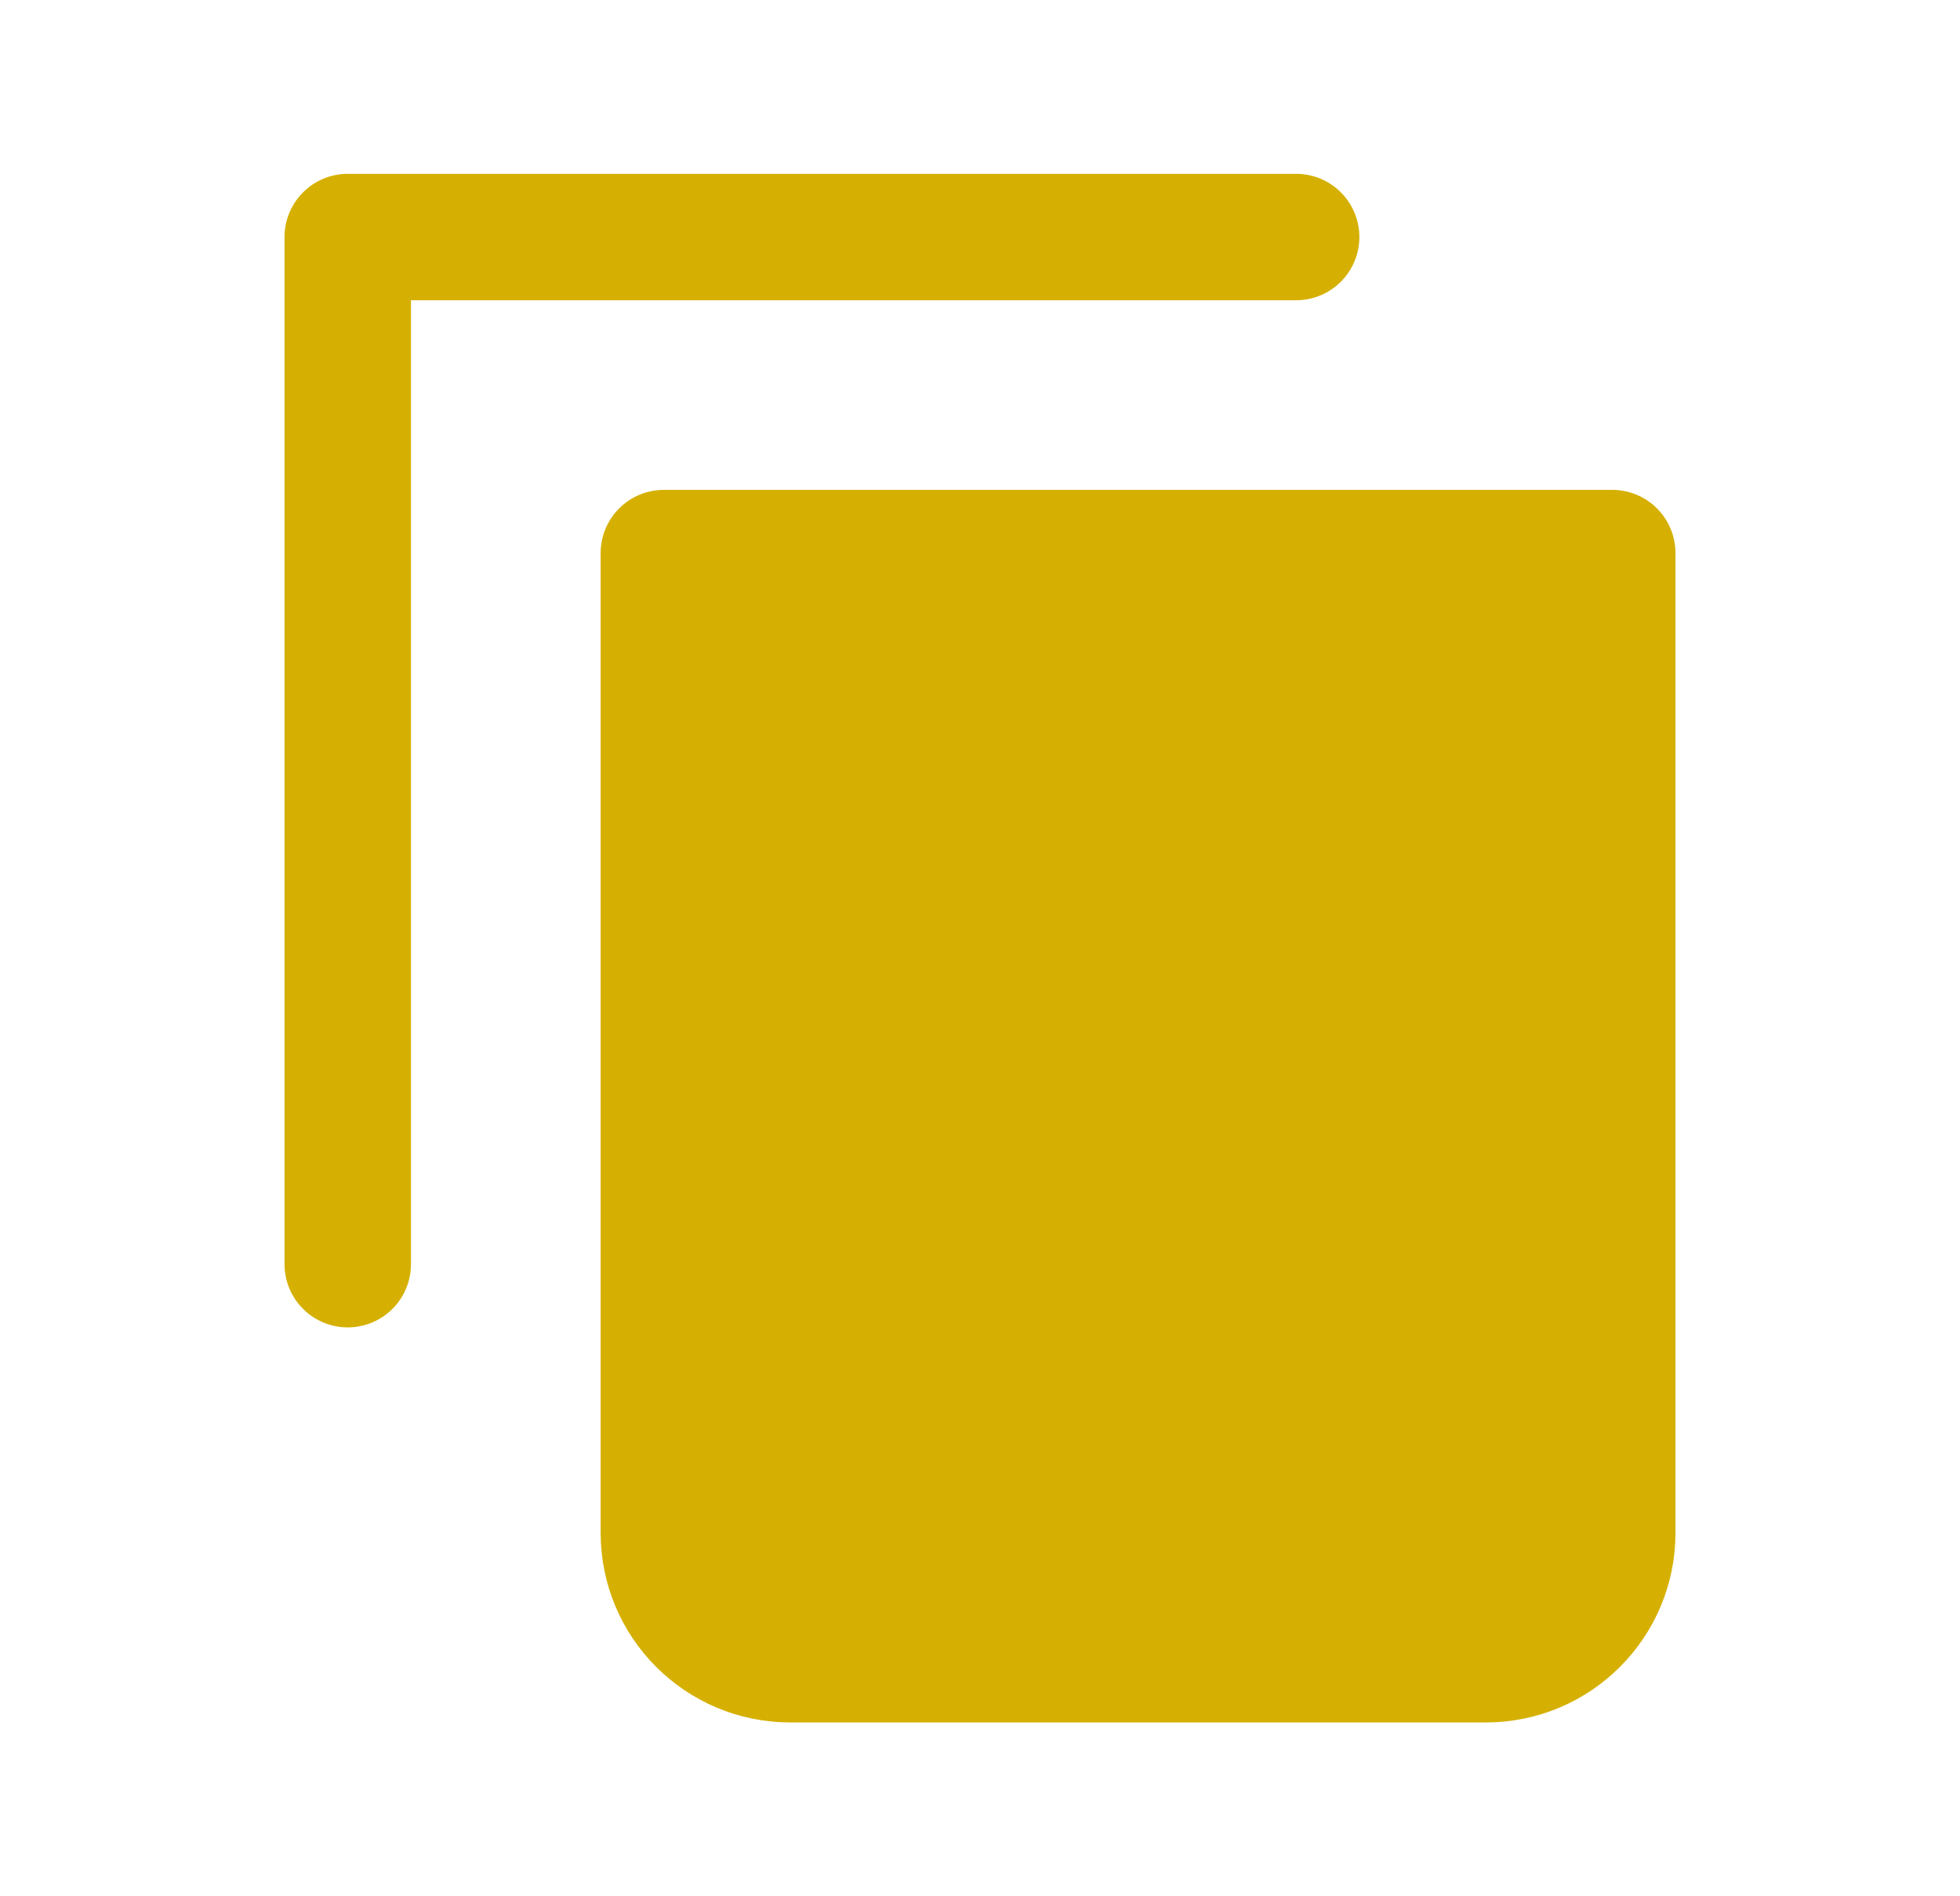
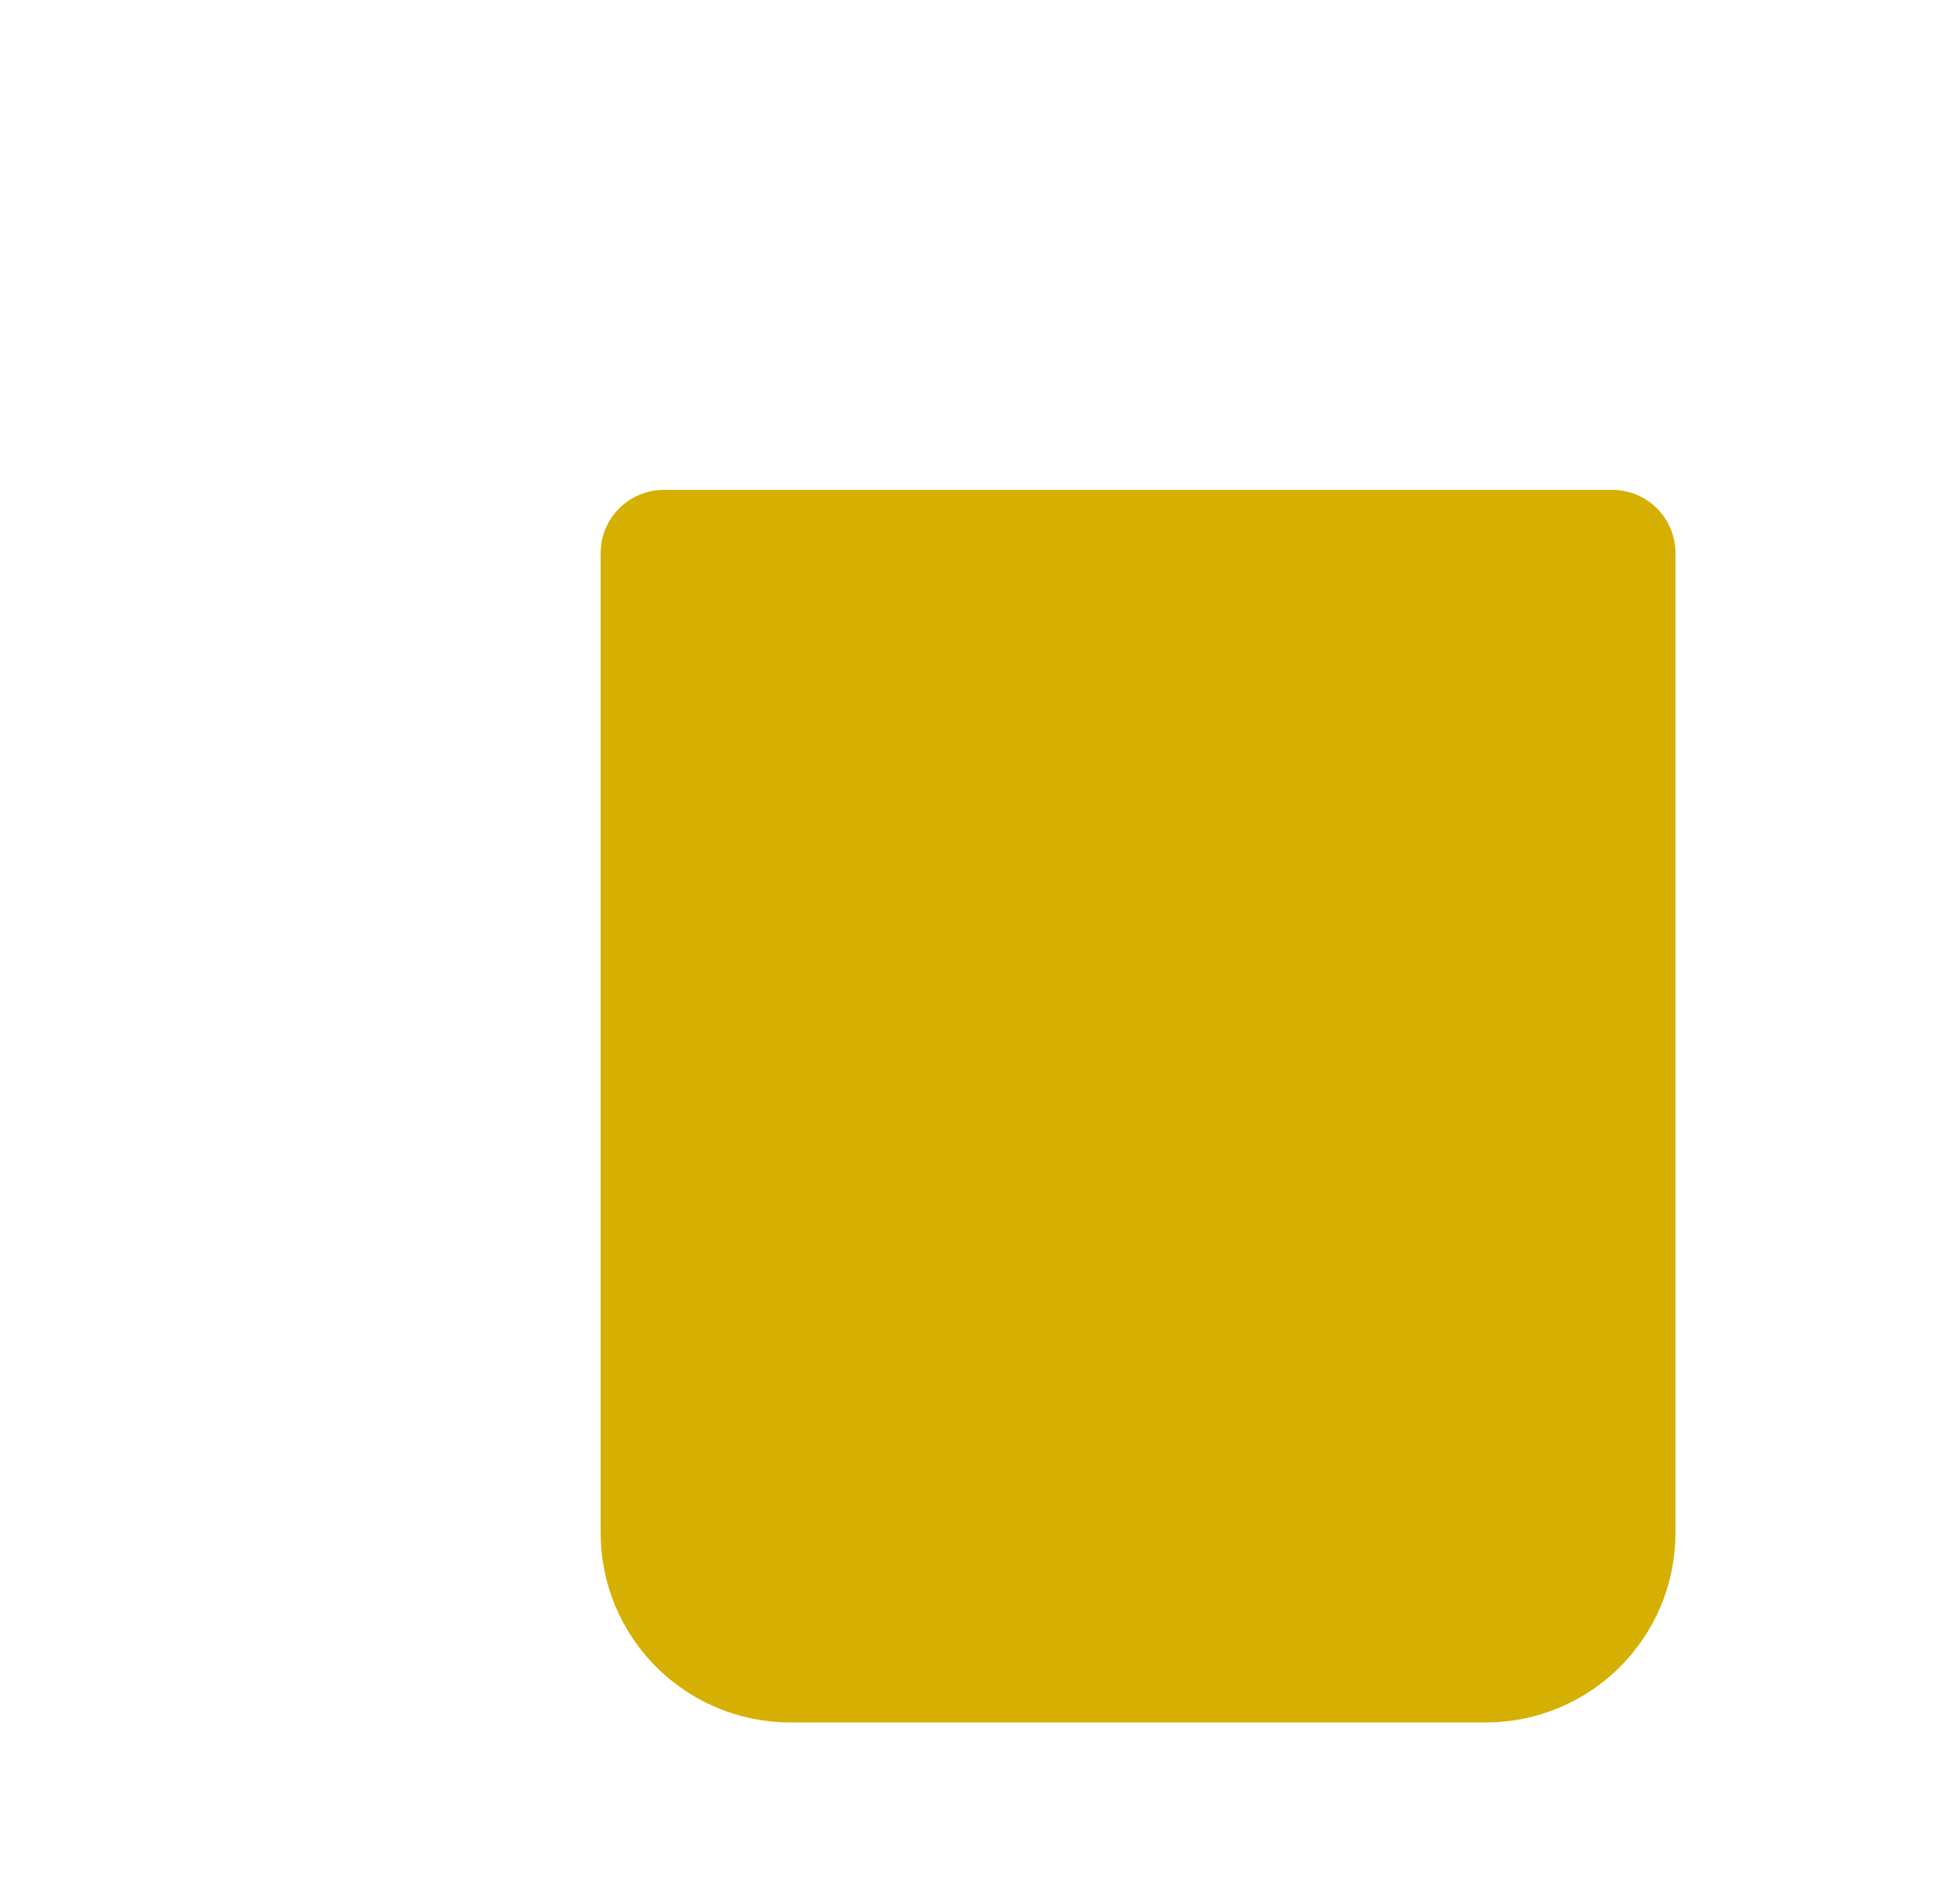
<svg xmlns="http://www.w3.org/2000/svg" width="31" height="30" viewBox="0 0 31 30" fill="none">
  <g clip-path="url(#clip0_41_2179)">
-     <path d="M20.5 3.75H5.5V20" stroke="#D5B002" stroke-width="2" stroke-linecap="round" stroke-linejoin="round" />
    <path d="M10.5 8.75H25.5V24.25C25.5 25.355 24.605 26.25 23.5 26.25H12.5C11.395 26.25 10.5 25.355 10.5 24.25V8.75Z" fill="#D5B002" stroke="#D5B002" stroke-width="2" stroke-linecap="round" stroke-linejoin="round" />
  </g>
  <defs>
    <clipPath id="clip0_41_2179">
      <rect width="30" height="30" fill="white" transform="translate(0.5)" />
    </clipPath>
  </defs>
</svg>